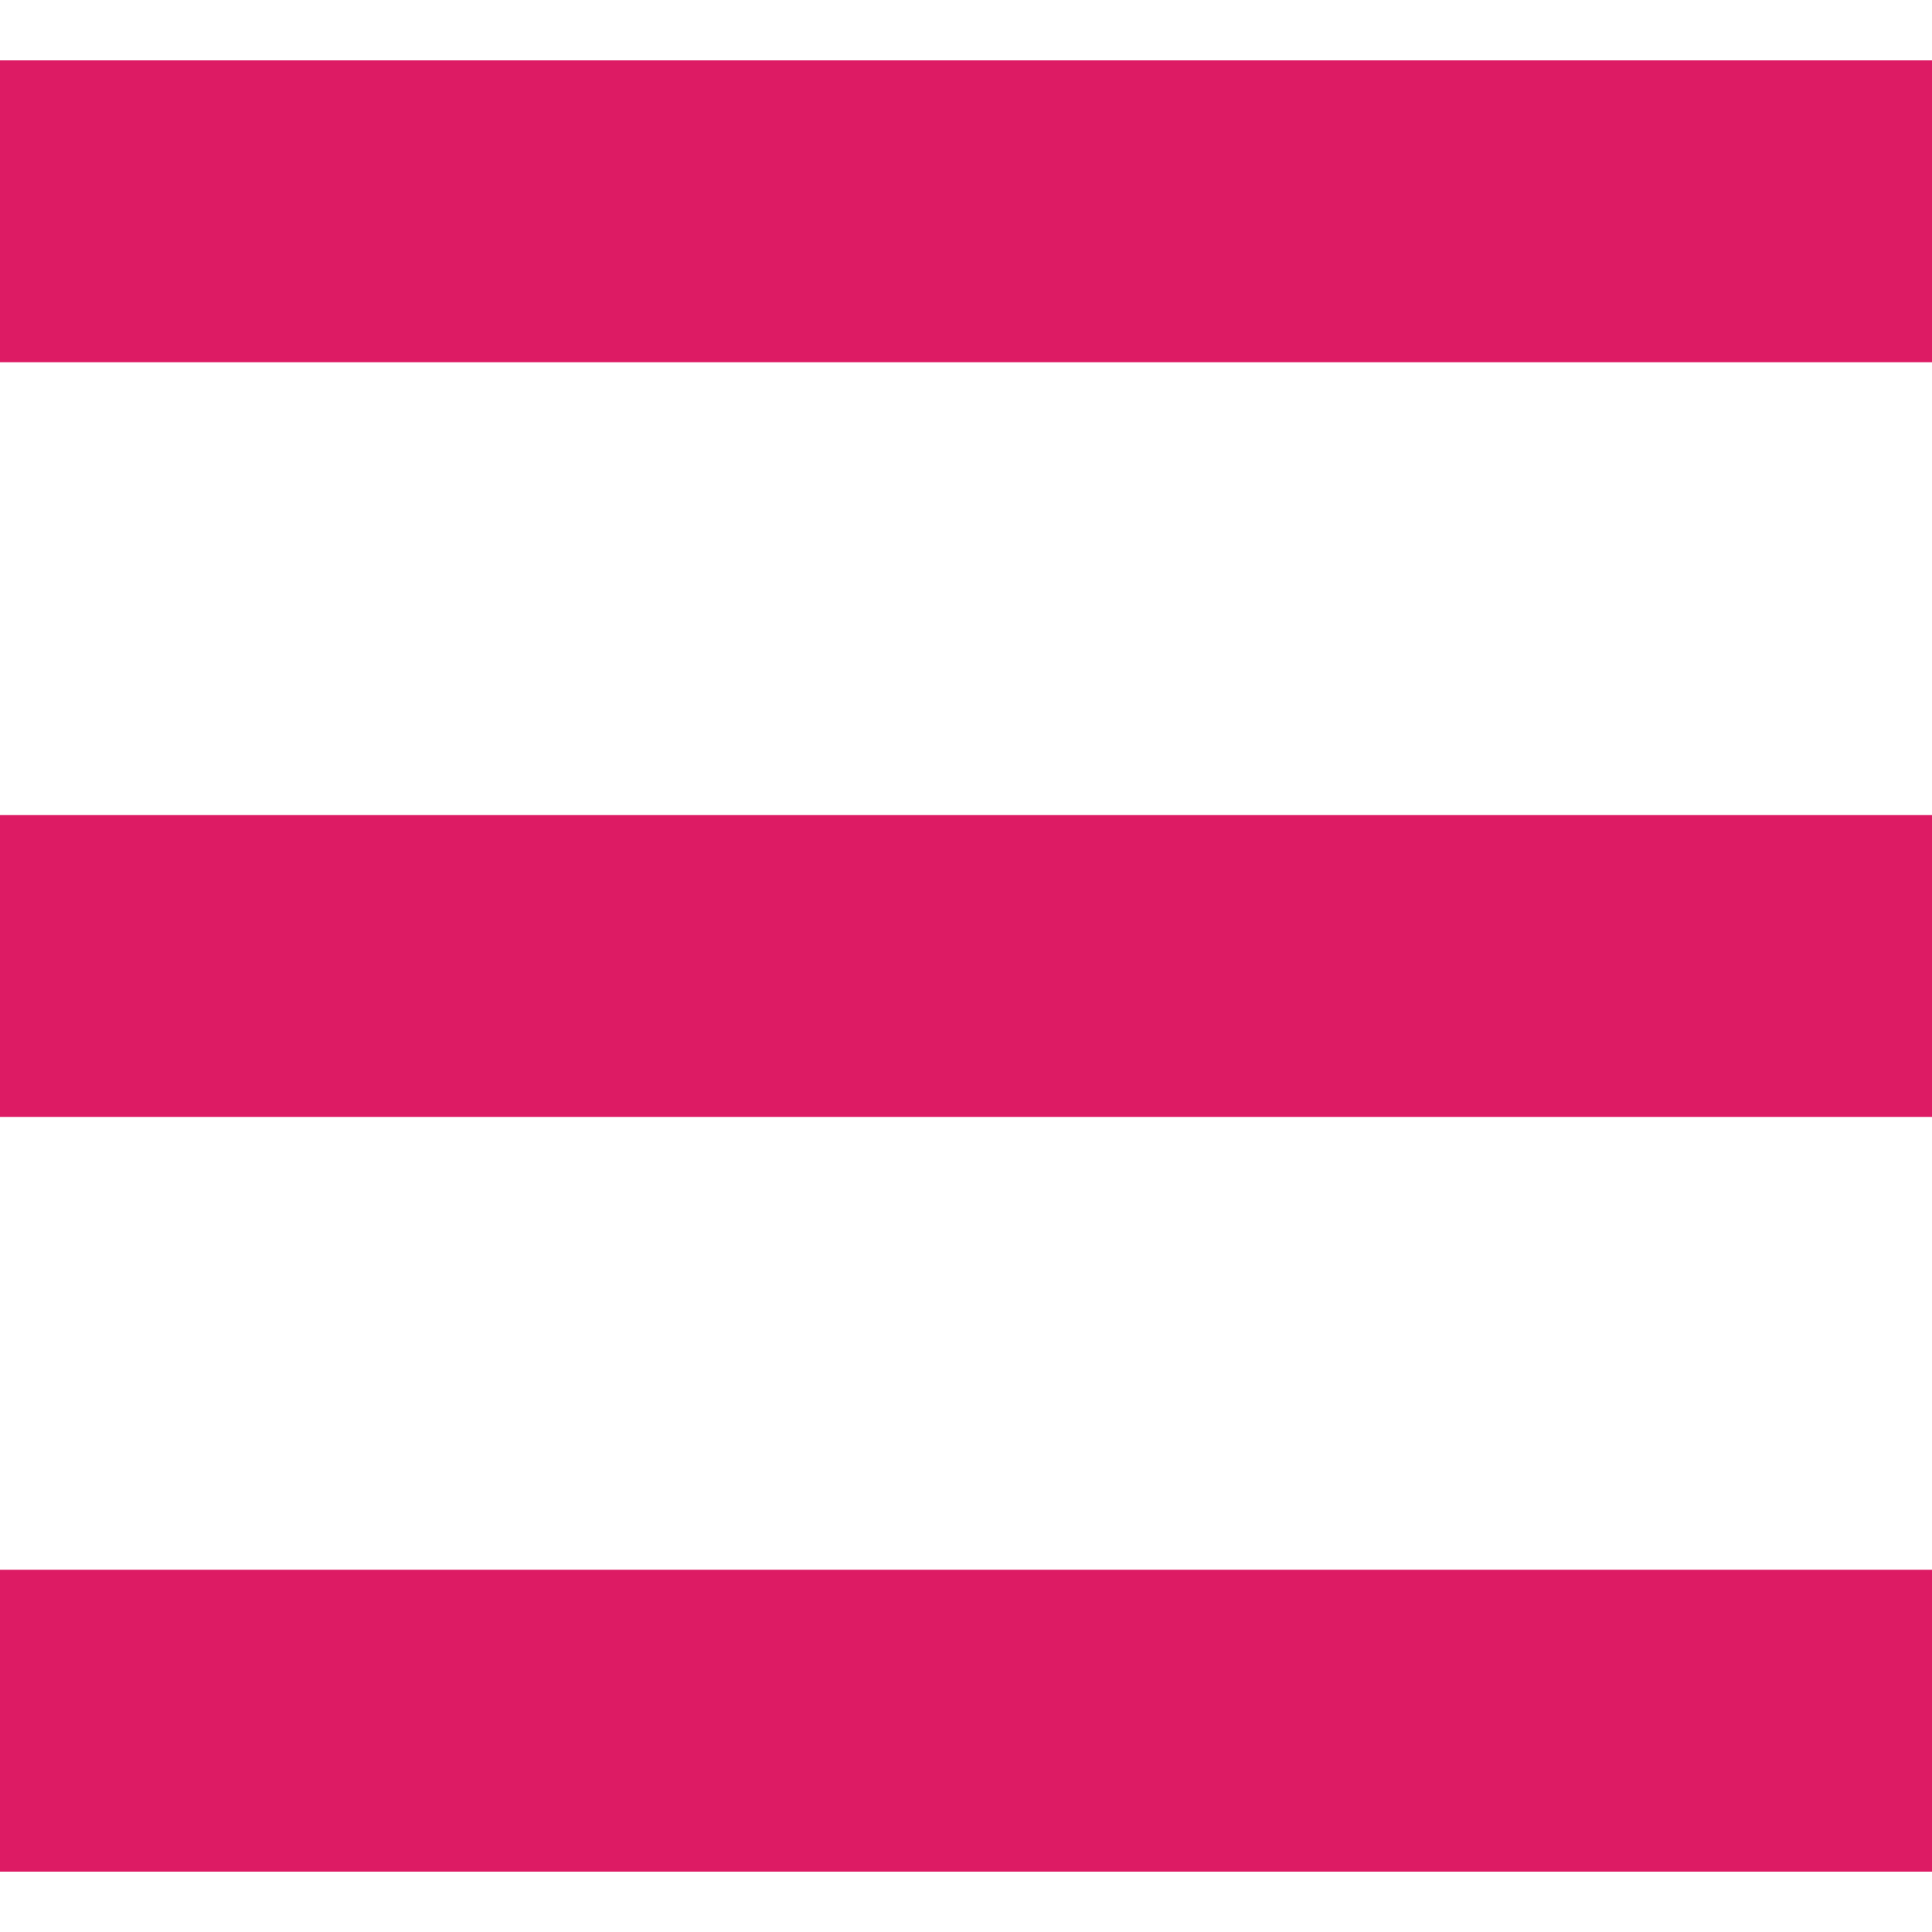
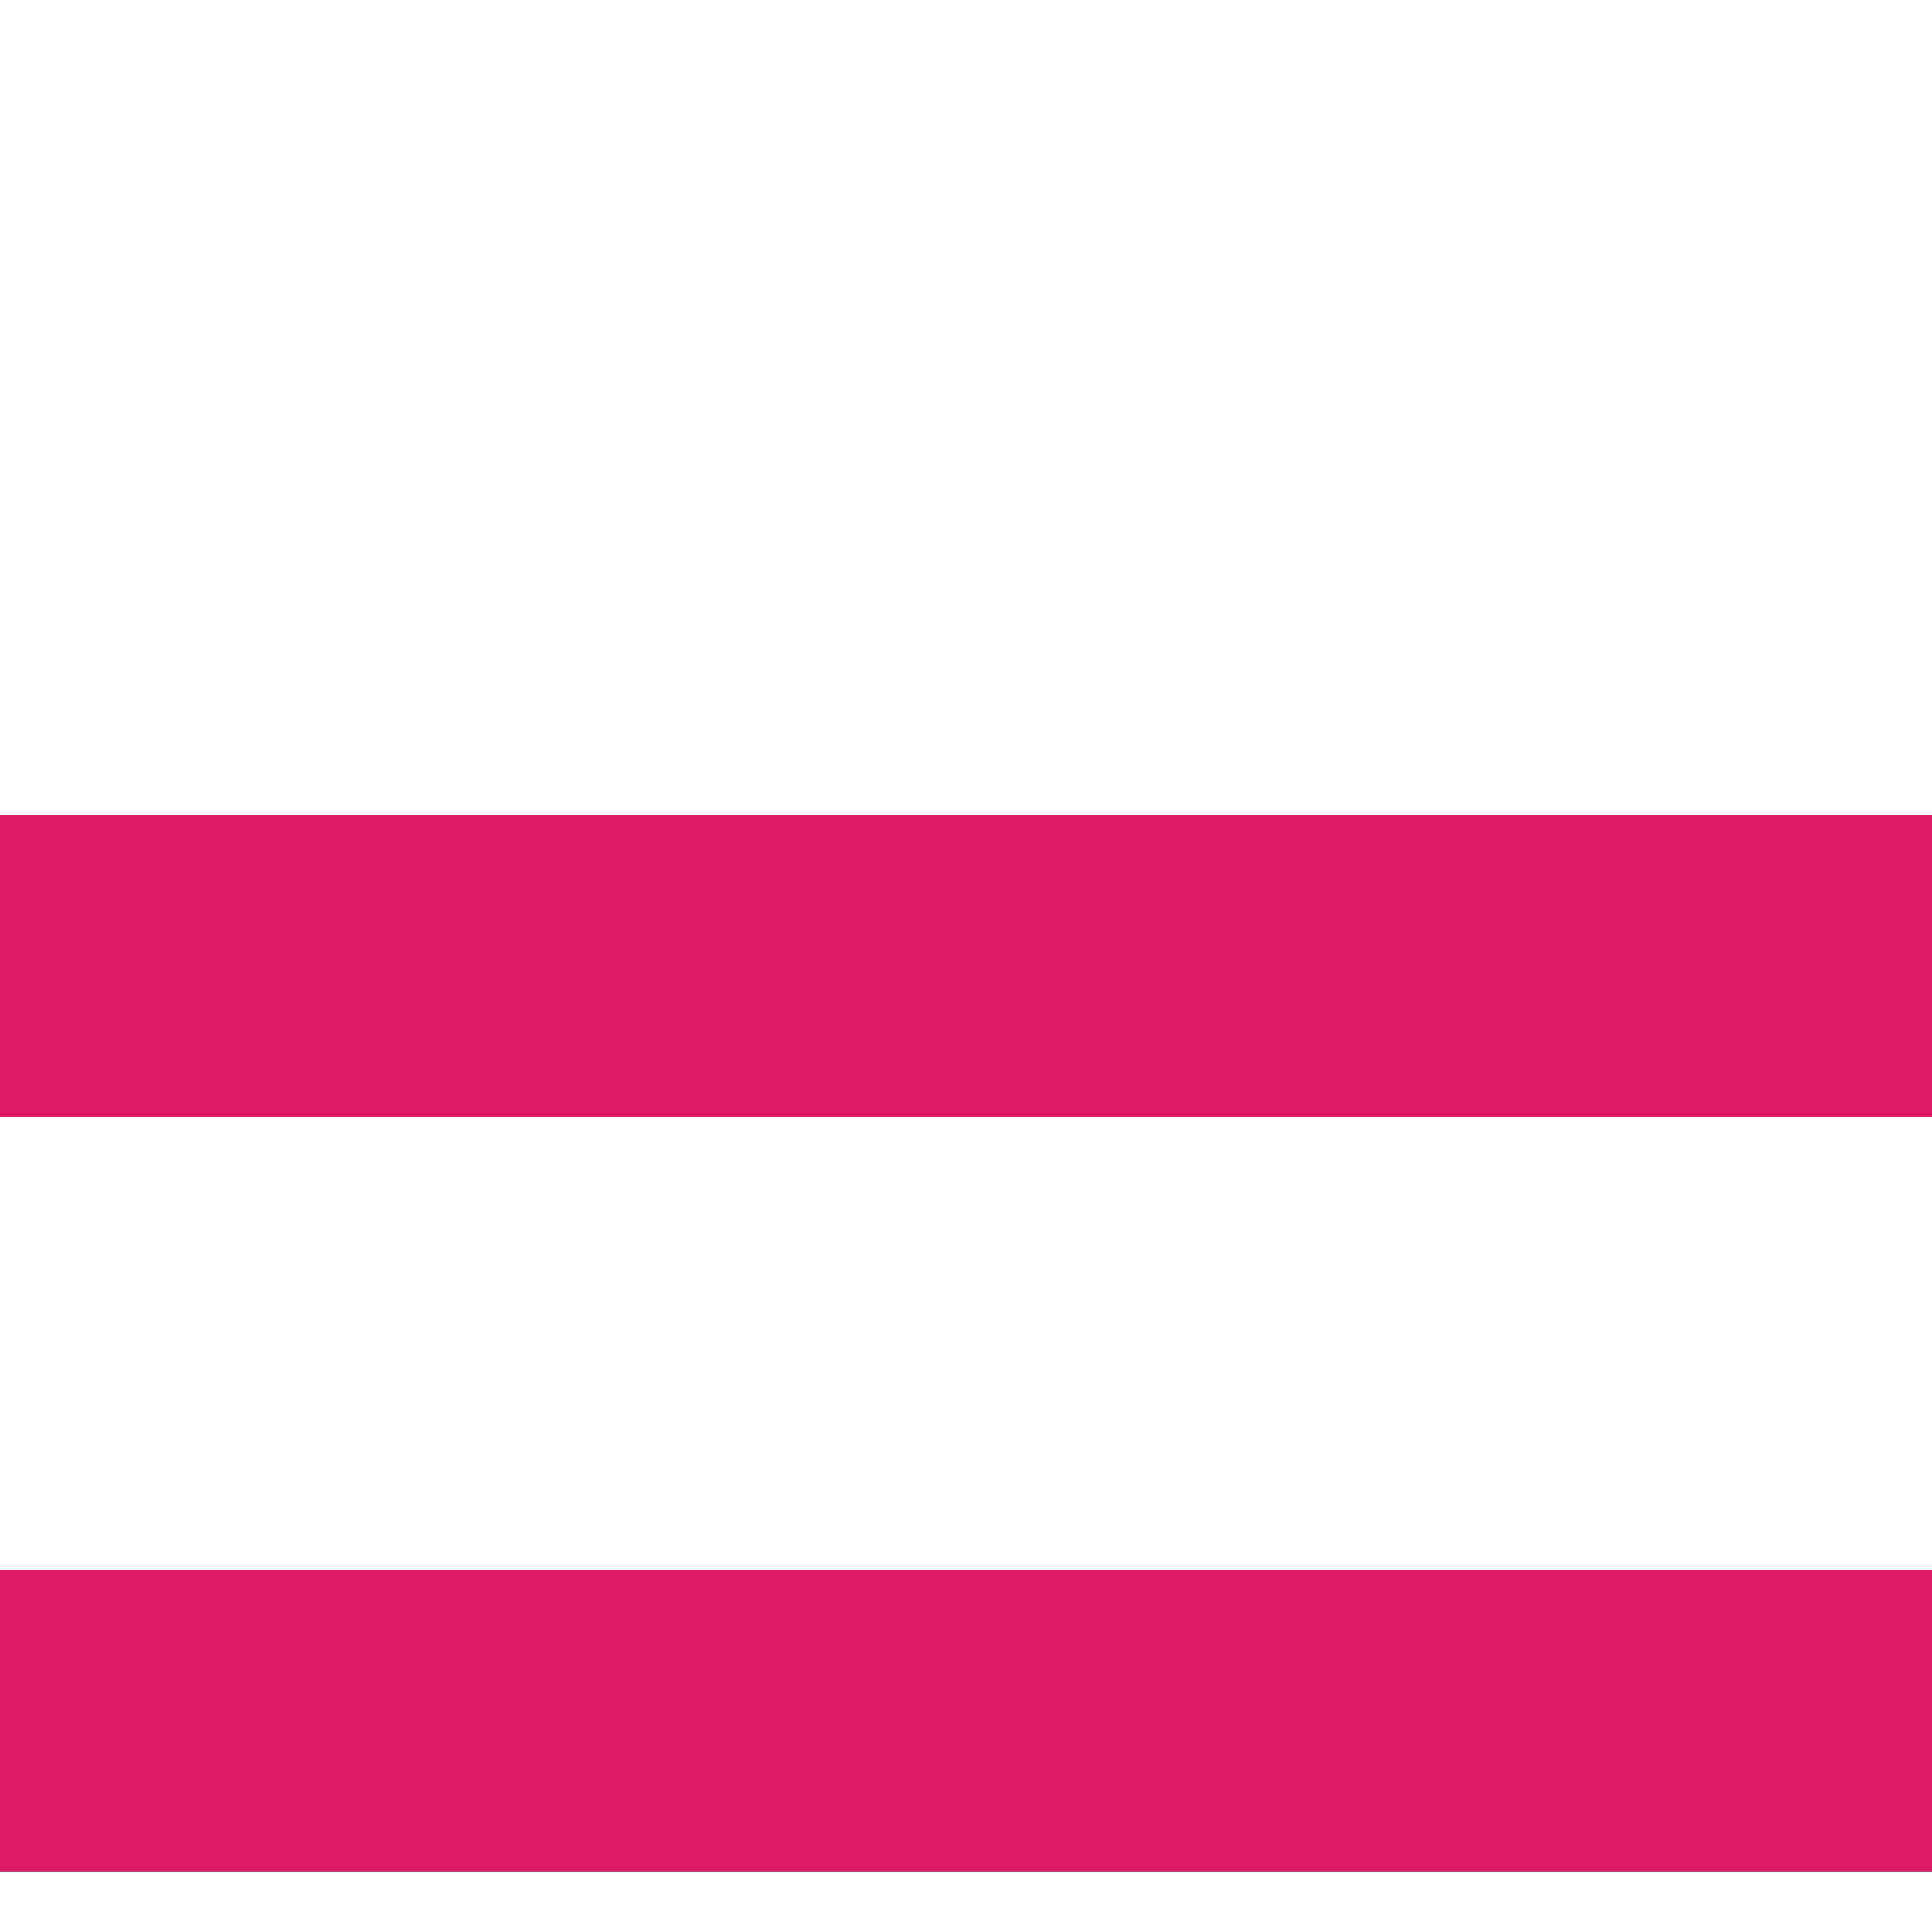
<svg xmlns="http://www.w3.org/2000/svg" version="1.1" id="_x32_" x="0px" y="0px" viewBox="0 0 512 512" style="width: 256px; height: 256px; opacity: 1;" xml:space="preserve">
  <style type="text/css">
	.st0{fill:#4B4B4B;}
</style>
  <g>
-     <rect y="16" class="st0" width="512" height="80" style="fill: rgb(221, 27, 100);" />
    <rect y="216.008" class="st0" width="512" height="79.984" style="fill: rgb(221, 27, 100);" />
    <rect y="416" class="st0" width="512" height="80" style="fill: rgb(221, 27, 100);" />
  </g>
</svg>